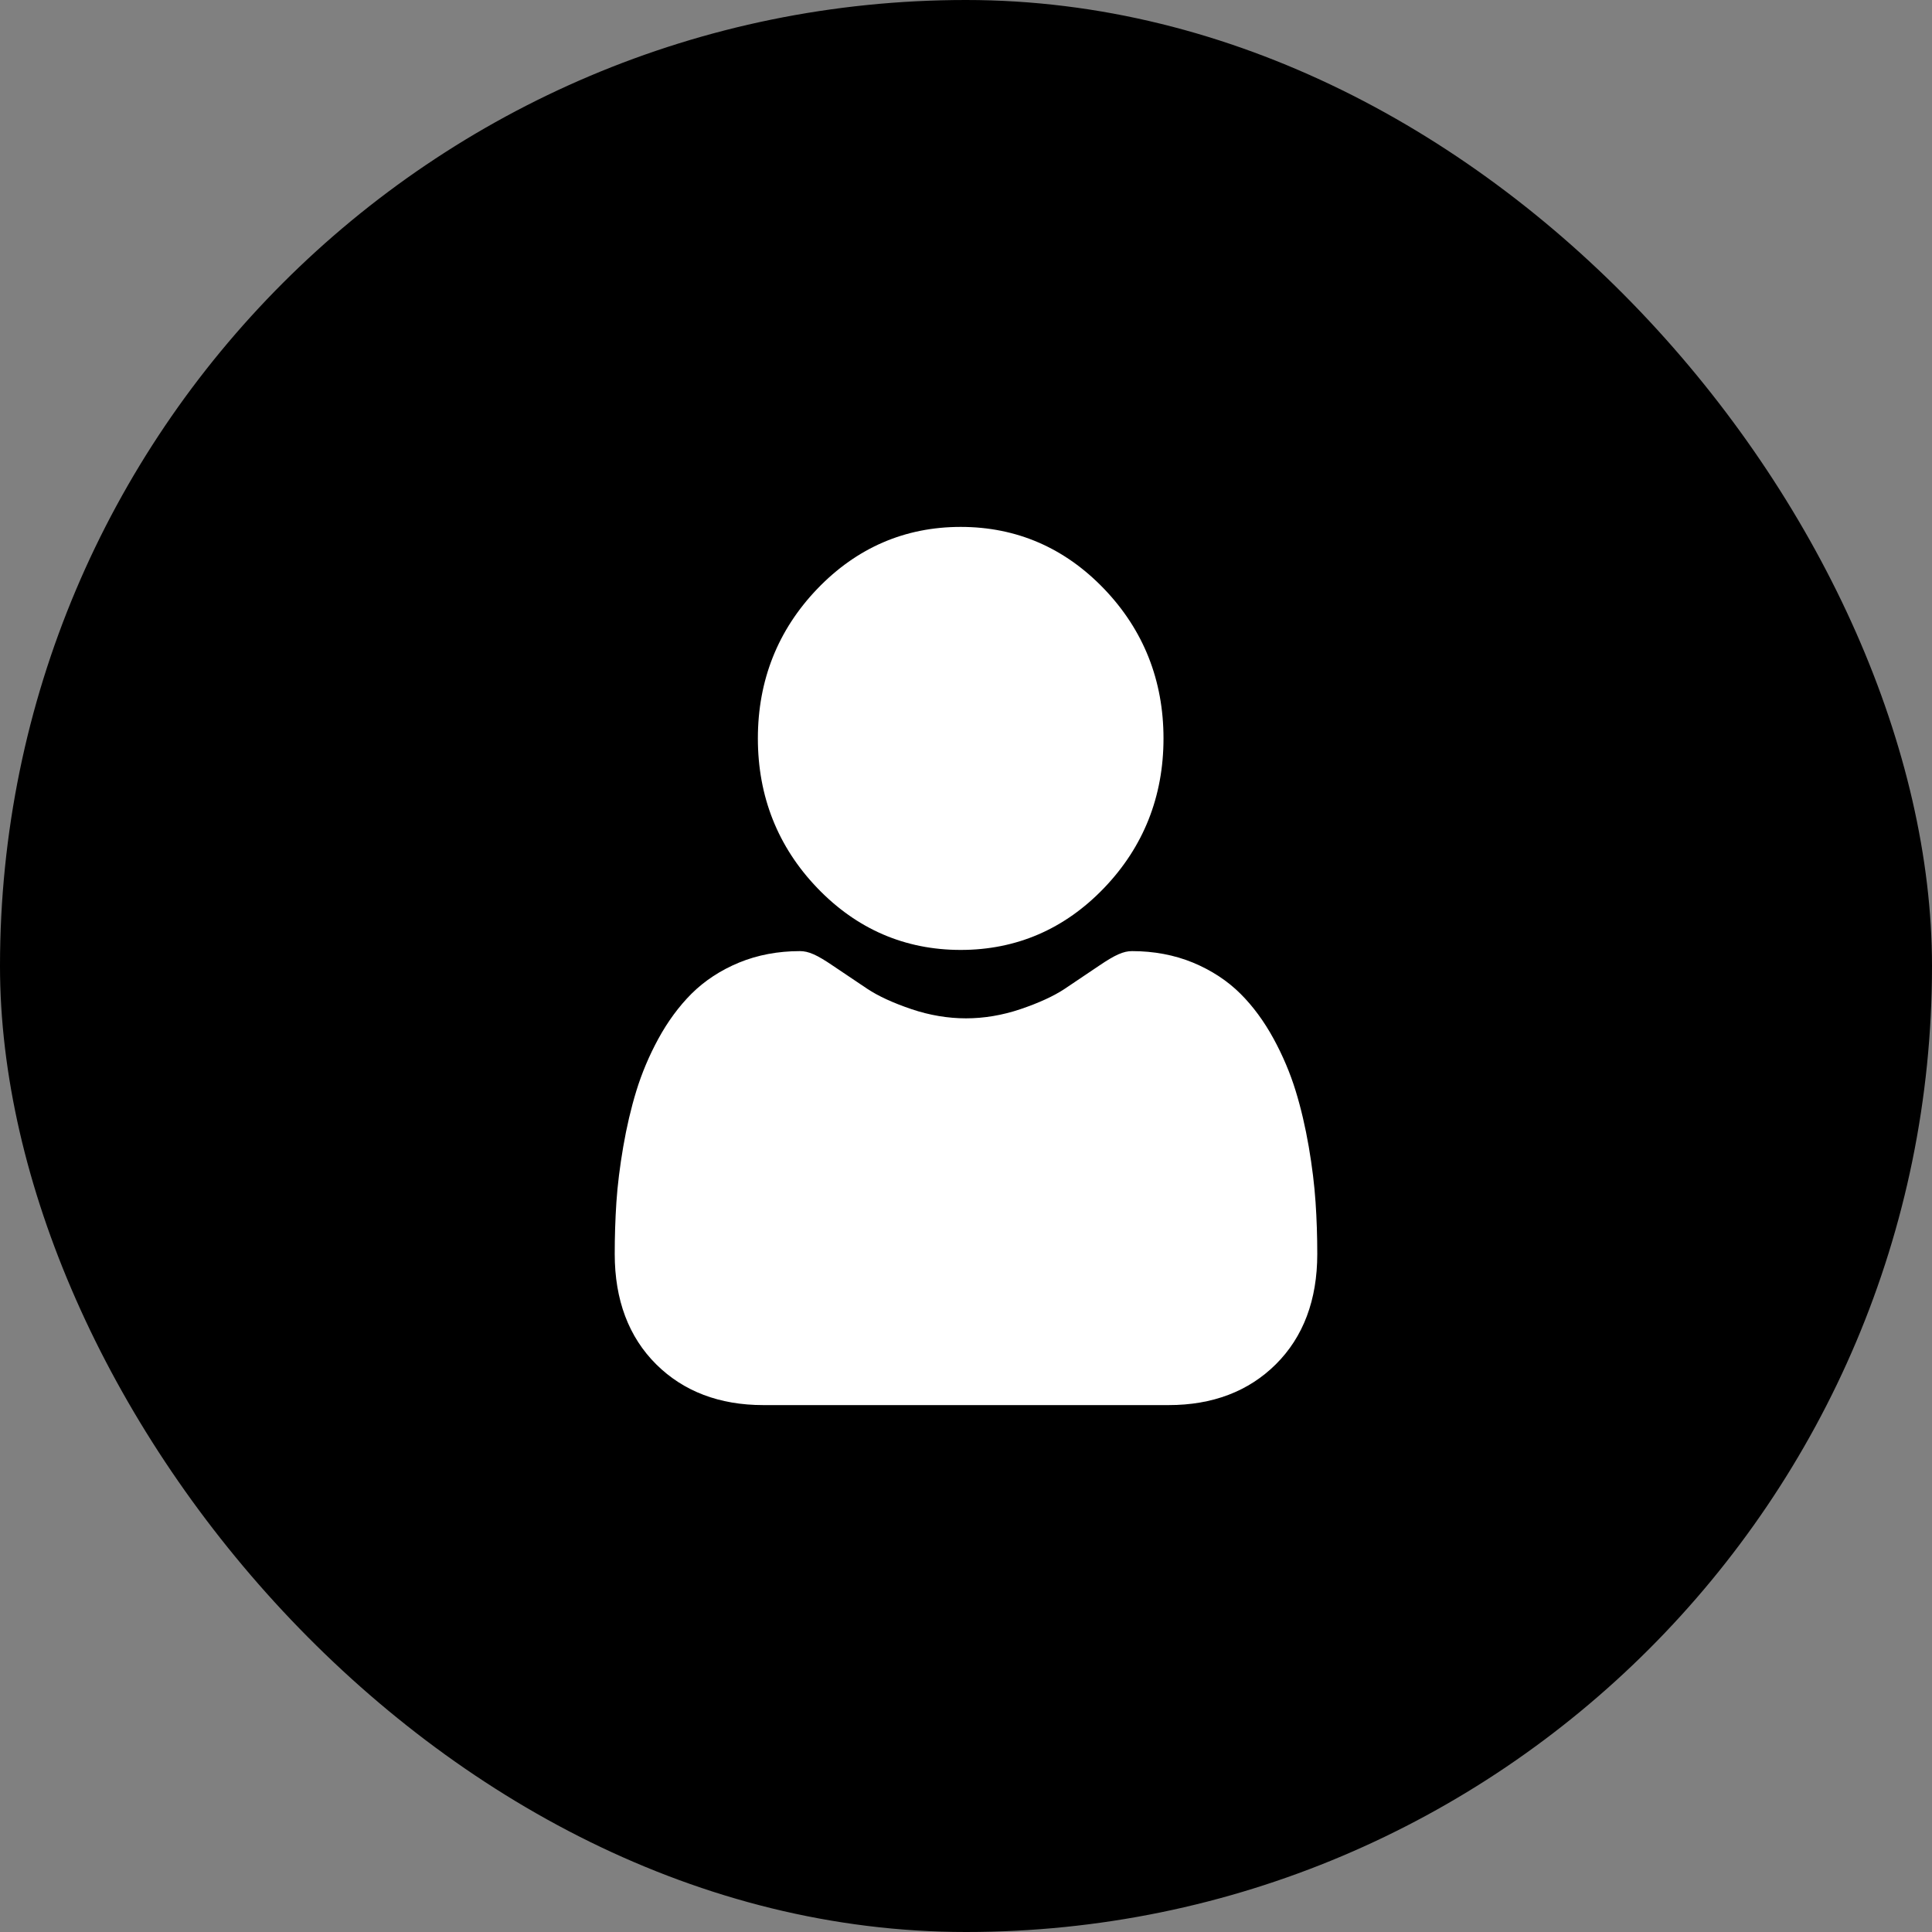
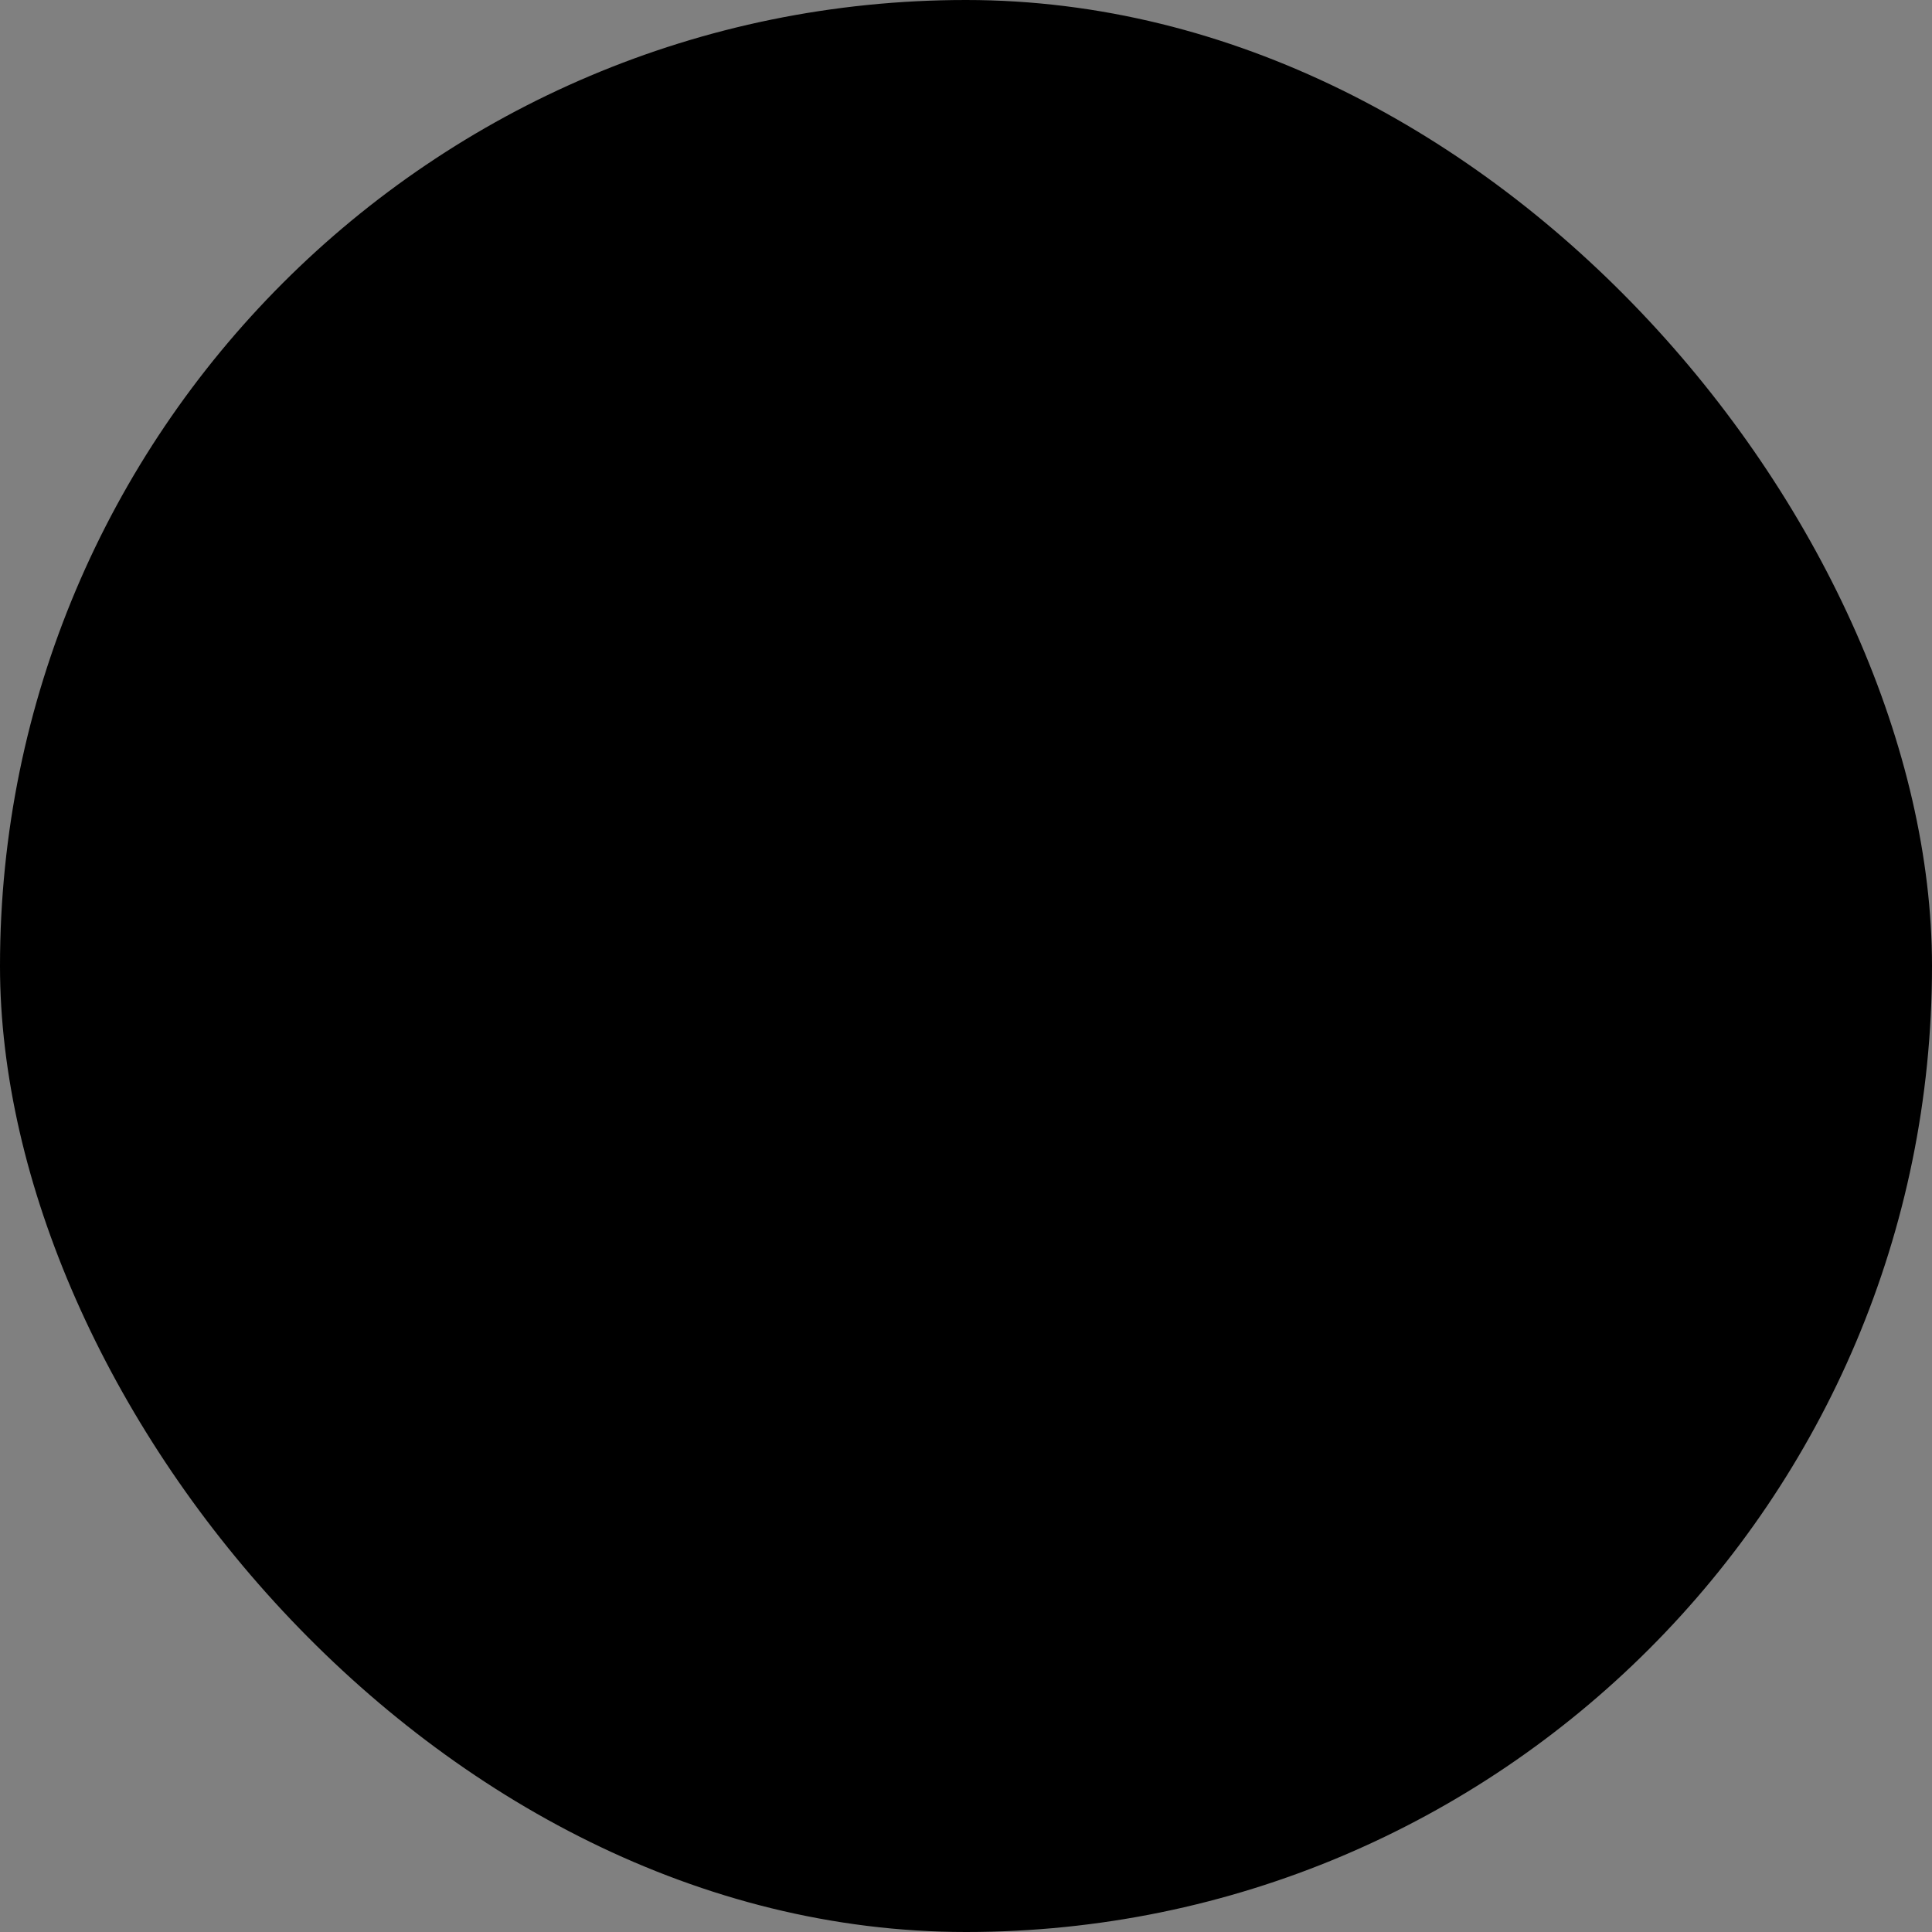
<svg xmlns="http://www.w3.org/2000/svg" width="44" height="44" viewBox="0 0 44 44" fill="none">
  <rect x="0" y="0" width="44" height="44" fill="#808080" stroke="none" />
  <rect width="44" height="44" rx="22" fill="#8492FD" style="fill:#8492FD;fill:color(display-p3 0.518 0.573 0.992);fill-opacity:1;" />
-   <path d="M21.879 21.634C23.148 21.634 24.247 21.159 25.145 20.223C26.043 19.286 26.498 18.14 26.498 16.817C26.498 15.494 26.043 14.348 25.145 13.411C24.247 12.475 23.148 12 21.879 12C20.61 12 19.511 12.475 18.613 13.411C17.715 14.348 17.26 15.493 17.26 16.817C17.26 18.14 17.715 19.287 18.613 20.223C19.511 21.159 20.61 21.634 21.879 21.634ZM29.961 27.379C29.935 26.989 29.883 26.564 29.806 26.115C29.728 25.663 29.628 25.235 29.508 24.845C29.384 24.441 29.215 24.042 29.007 23.66C28.791 23.263 28.537 22.917 28.252 22.633C27.954 22.336 27.589 22.097 27.167 21.922C26.746 21.749 26.28 21.661 25.782 21.661C25.586 21.661 25.397 21.745 25.031 21.993C24.771 22.169 24.51 22.345 24.249 22.519C23.998 22.686 23.657 22.842 23.237 22.984C22.827 23.122 22.411 23.192 22 23.192C21.589 23.192 21.172 23.122 20.762 22.984C20.342 22.842 20.002 22.686 19.751 22.519C19.489 22.345 19.228 22.169 18.968 21.993C18.603 21.744 18.413 21.661 18.217 21.661C17.719 21.661 17.253 21.749 16.832 21.922C16.411 22.096 16.046 22.336 15.747 22.633C15.463 22.918 15.208 23.263 14.992 23.66C14.784 24.042 14.616 24.441 14.492 24.845C14.372 25.235 14.272 25.663 14.194 26.115C14.117 26.564 14.064 26.989 14.038 27.379C14.012 27.773 14 28.166 14 28.56C14 29.604 14.318 30.45 14.946 31.073C15.566 31.688 16.386 32 17.383 32H26.617C27.614 32 28.434 31.688 29.054 31.073C29.682 30.45 30 29.605 30 28.56C30 28.157 29.987 27.76 29.961 27.379Z" fill="white" style="fill:white;fill-opacity:1;" />
</svg>